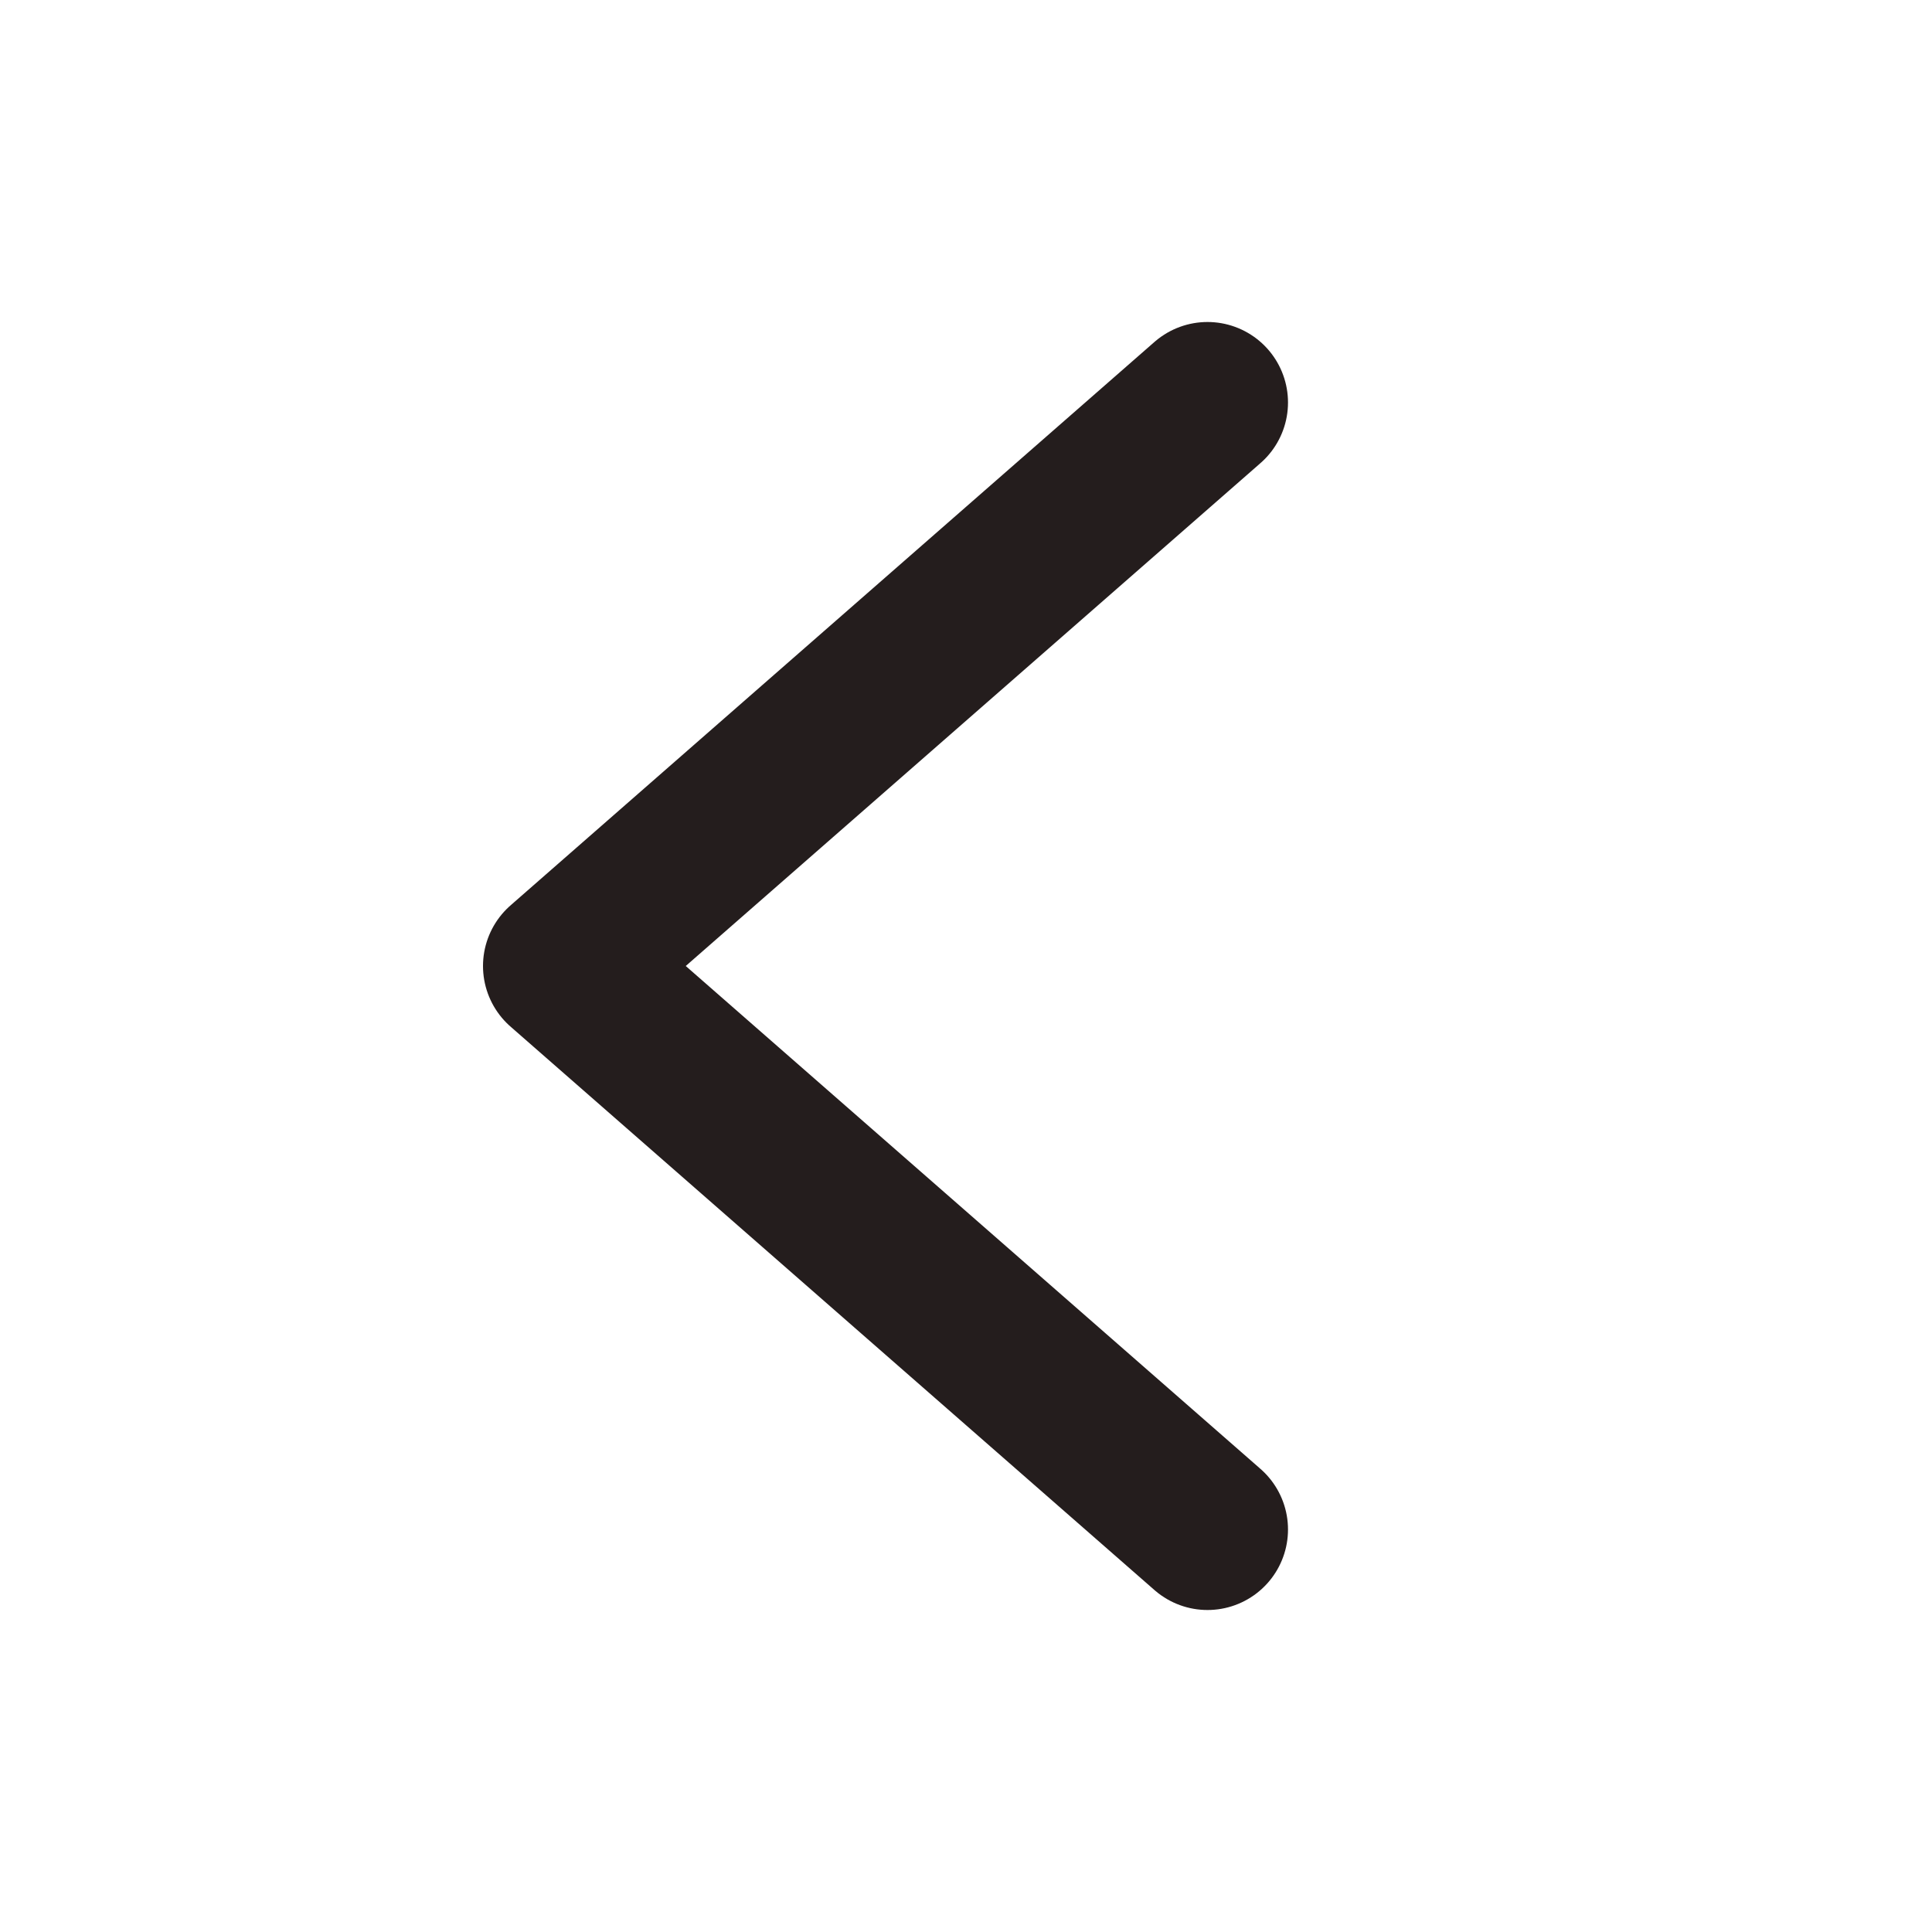
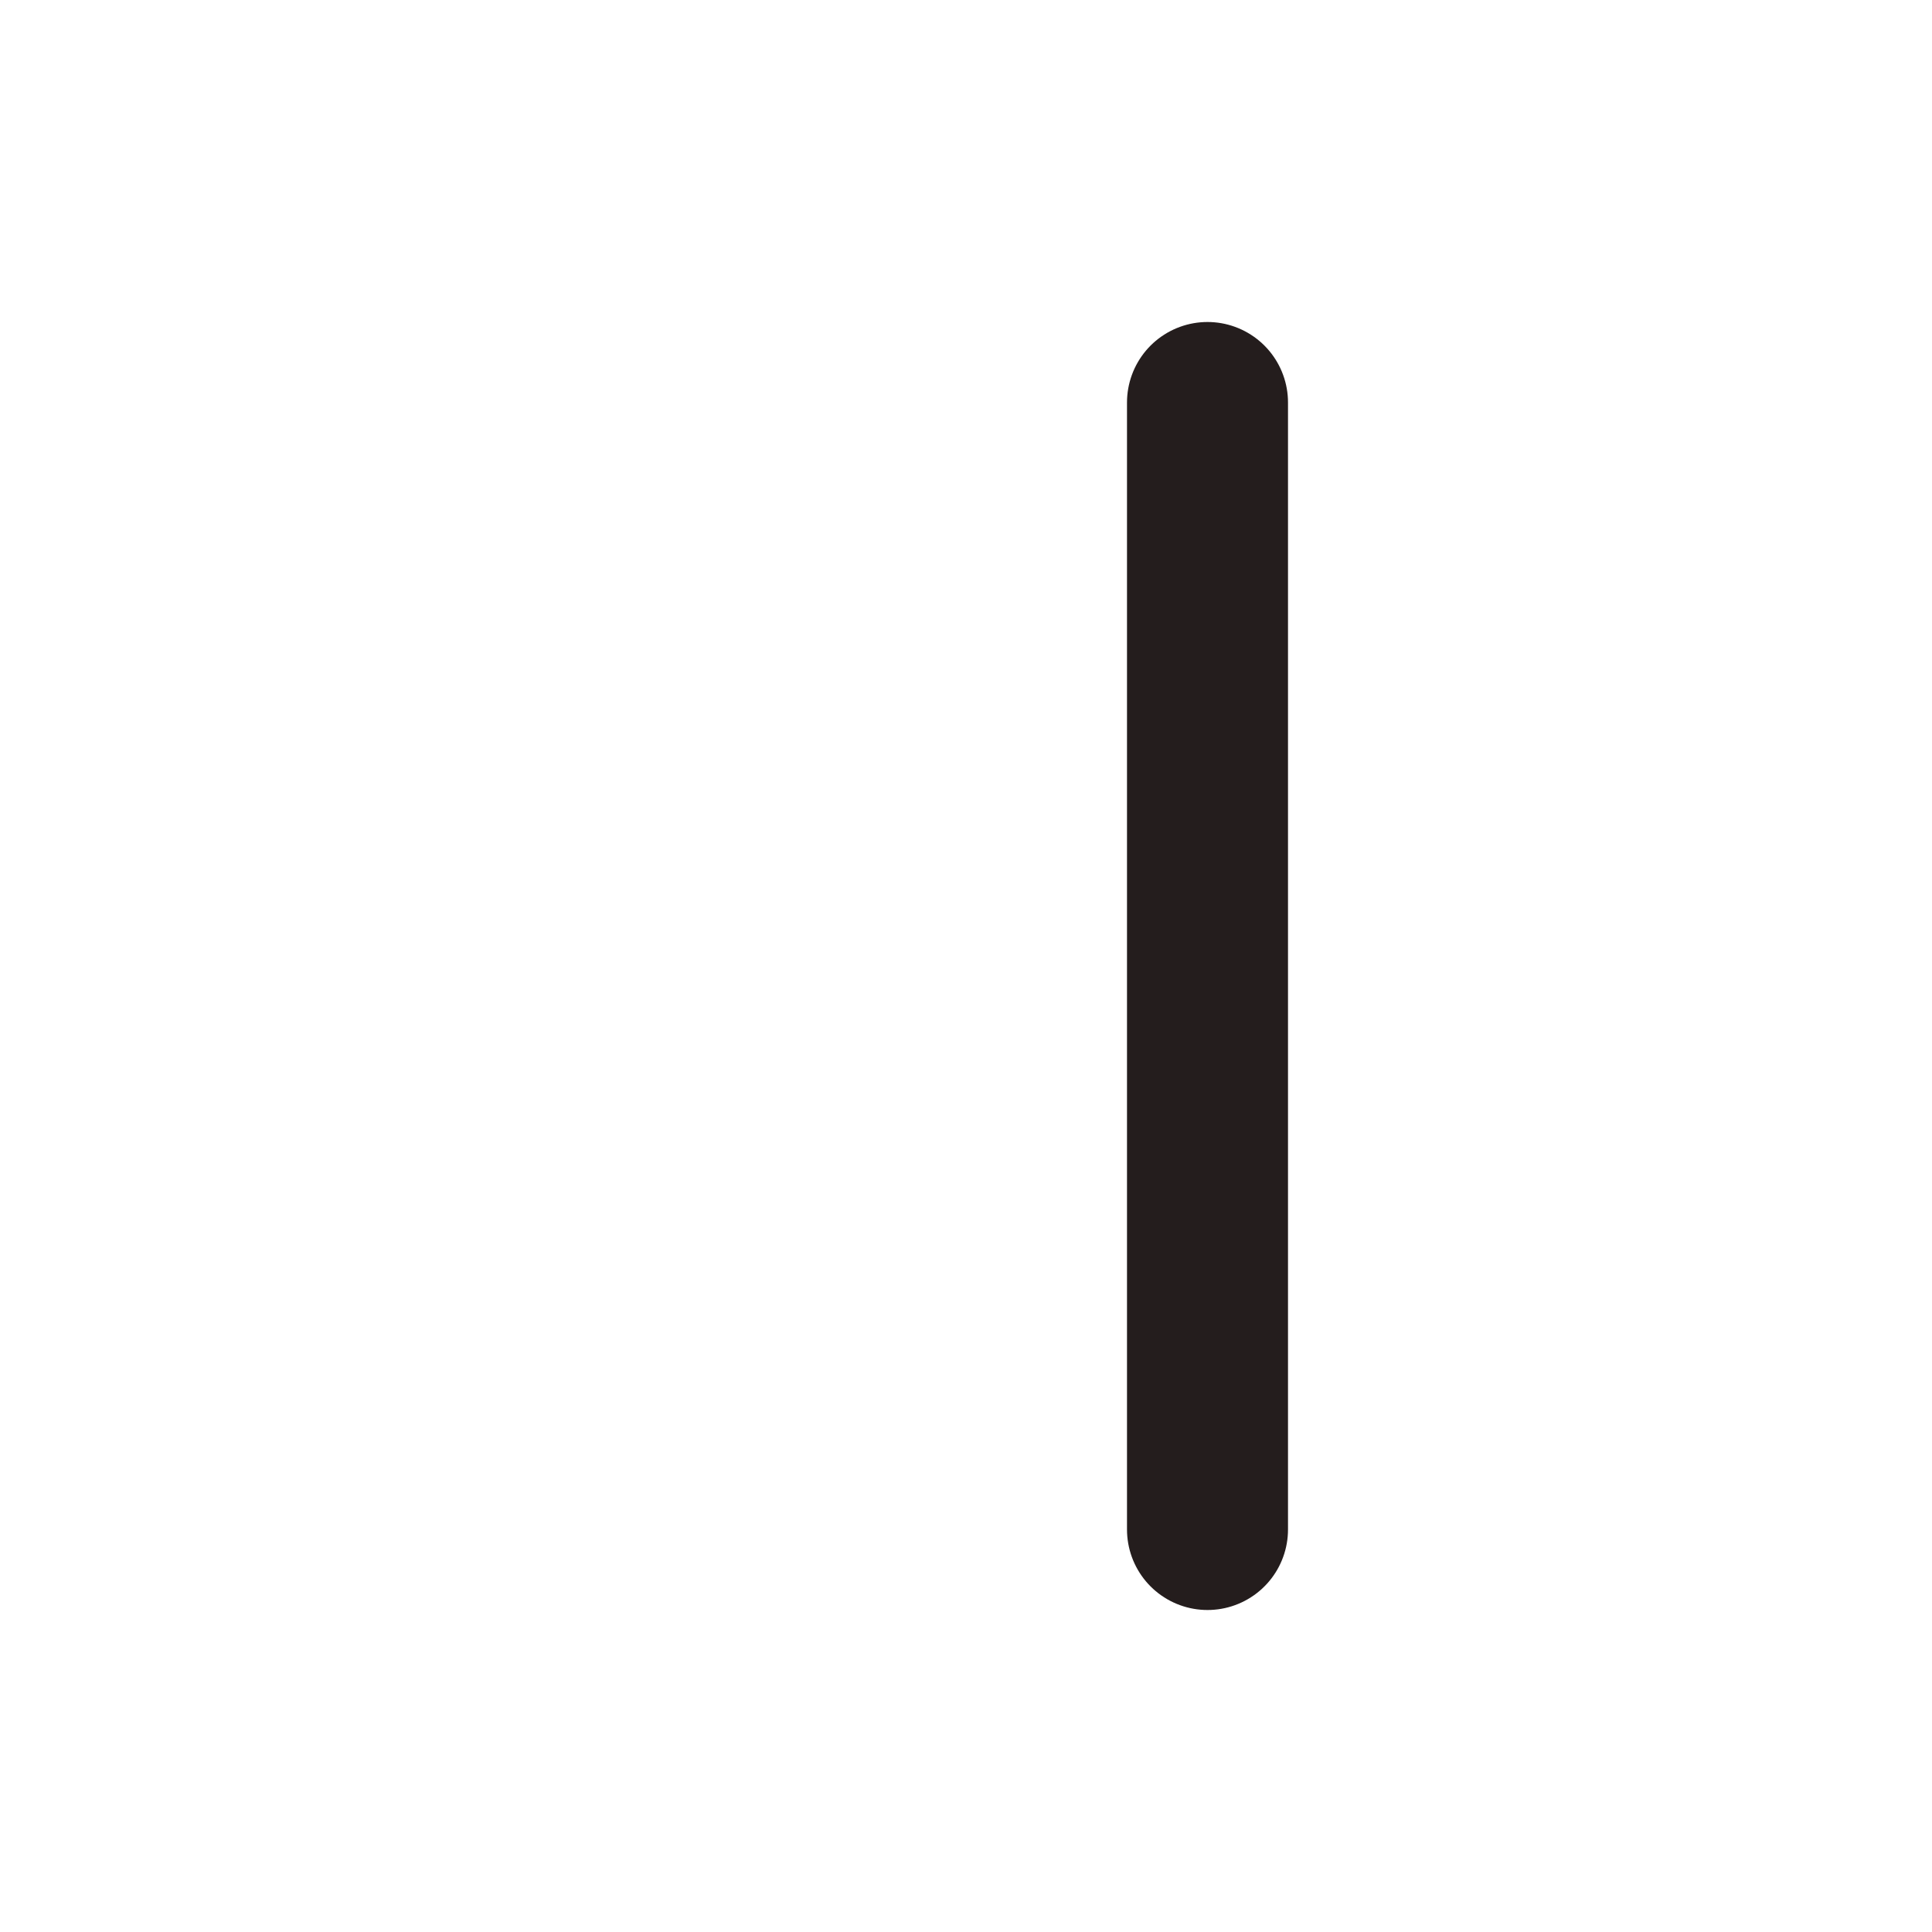
<svg xmlns="http://www.w3.org/2000/svg" width="24" height="24" viewBox="0 0 24 24" fill="none">
-   <path d="M15 5L7 12L15 19" stroke="#241D1D" stroke-width="2" stroke-miterlimit="10" stroke-linecap="round" stroke-linejoin="round" />
+   <path d="M15 5L15 19" stroke="#241D1D" stroke-width="2" stroke-miterlimit="10" stroke-linecap="round" stroke-linejoin="round" />
</svg>